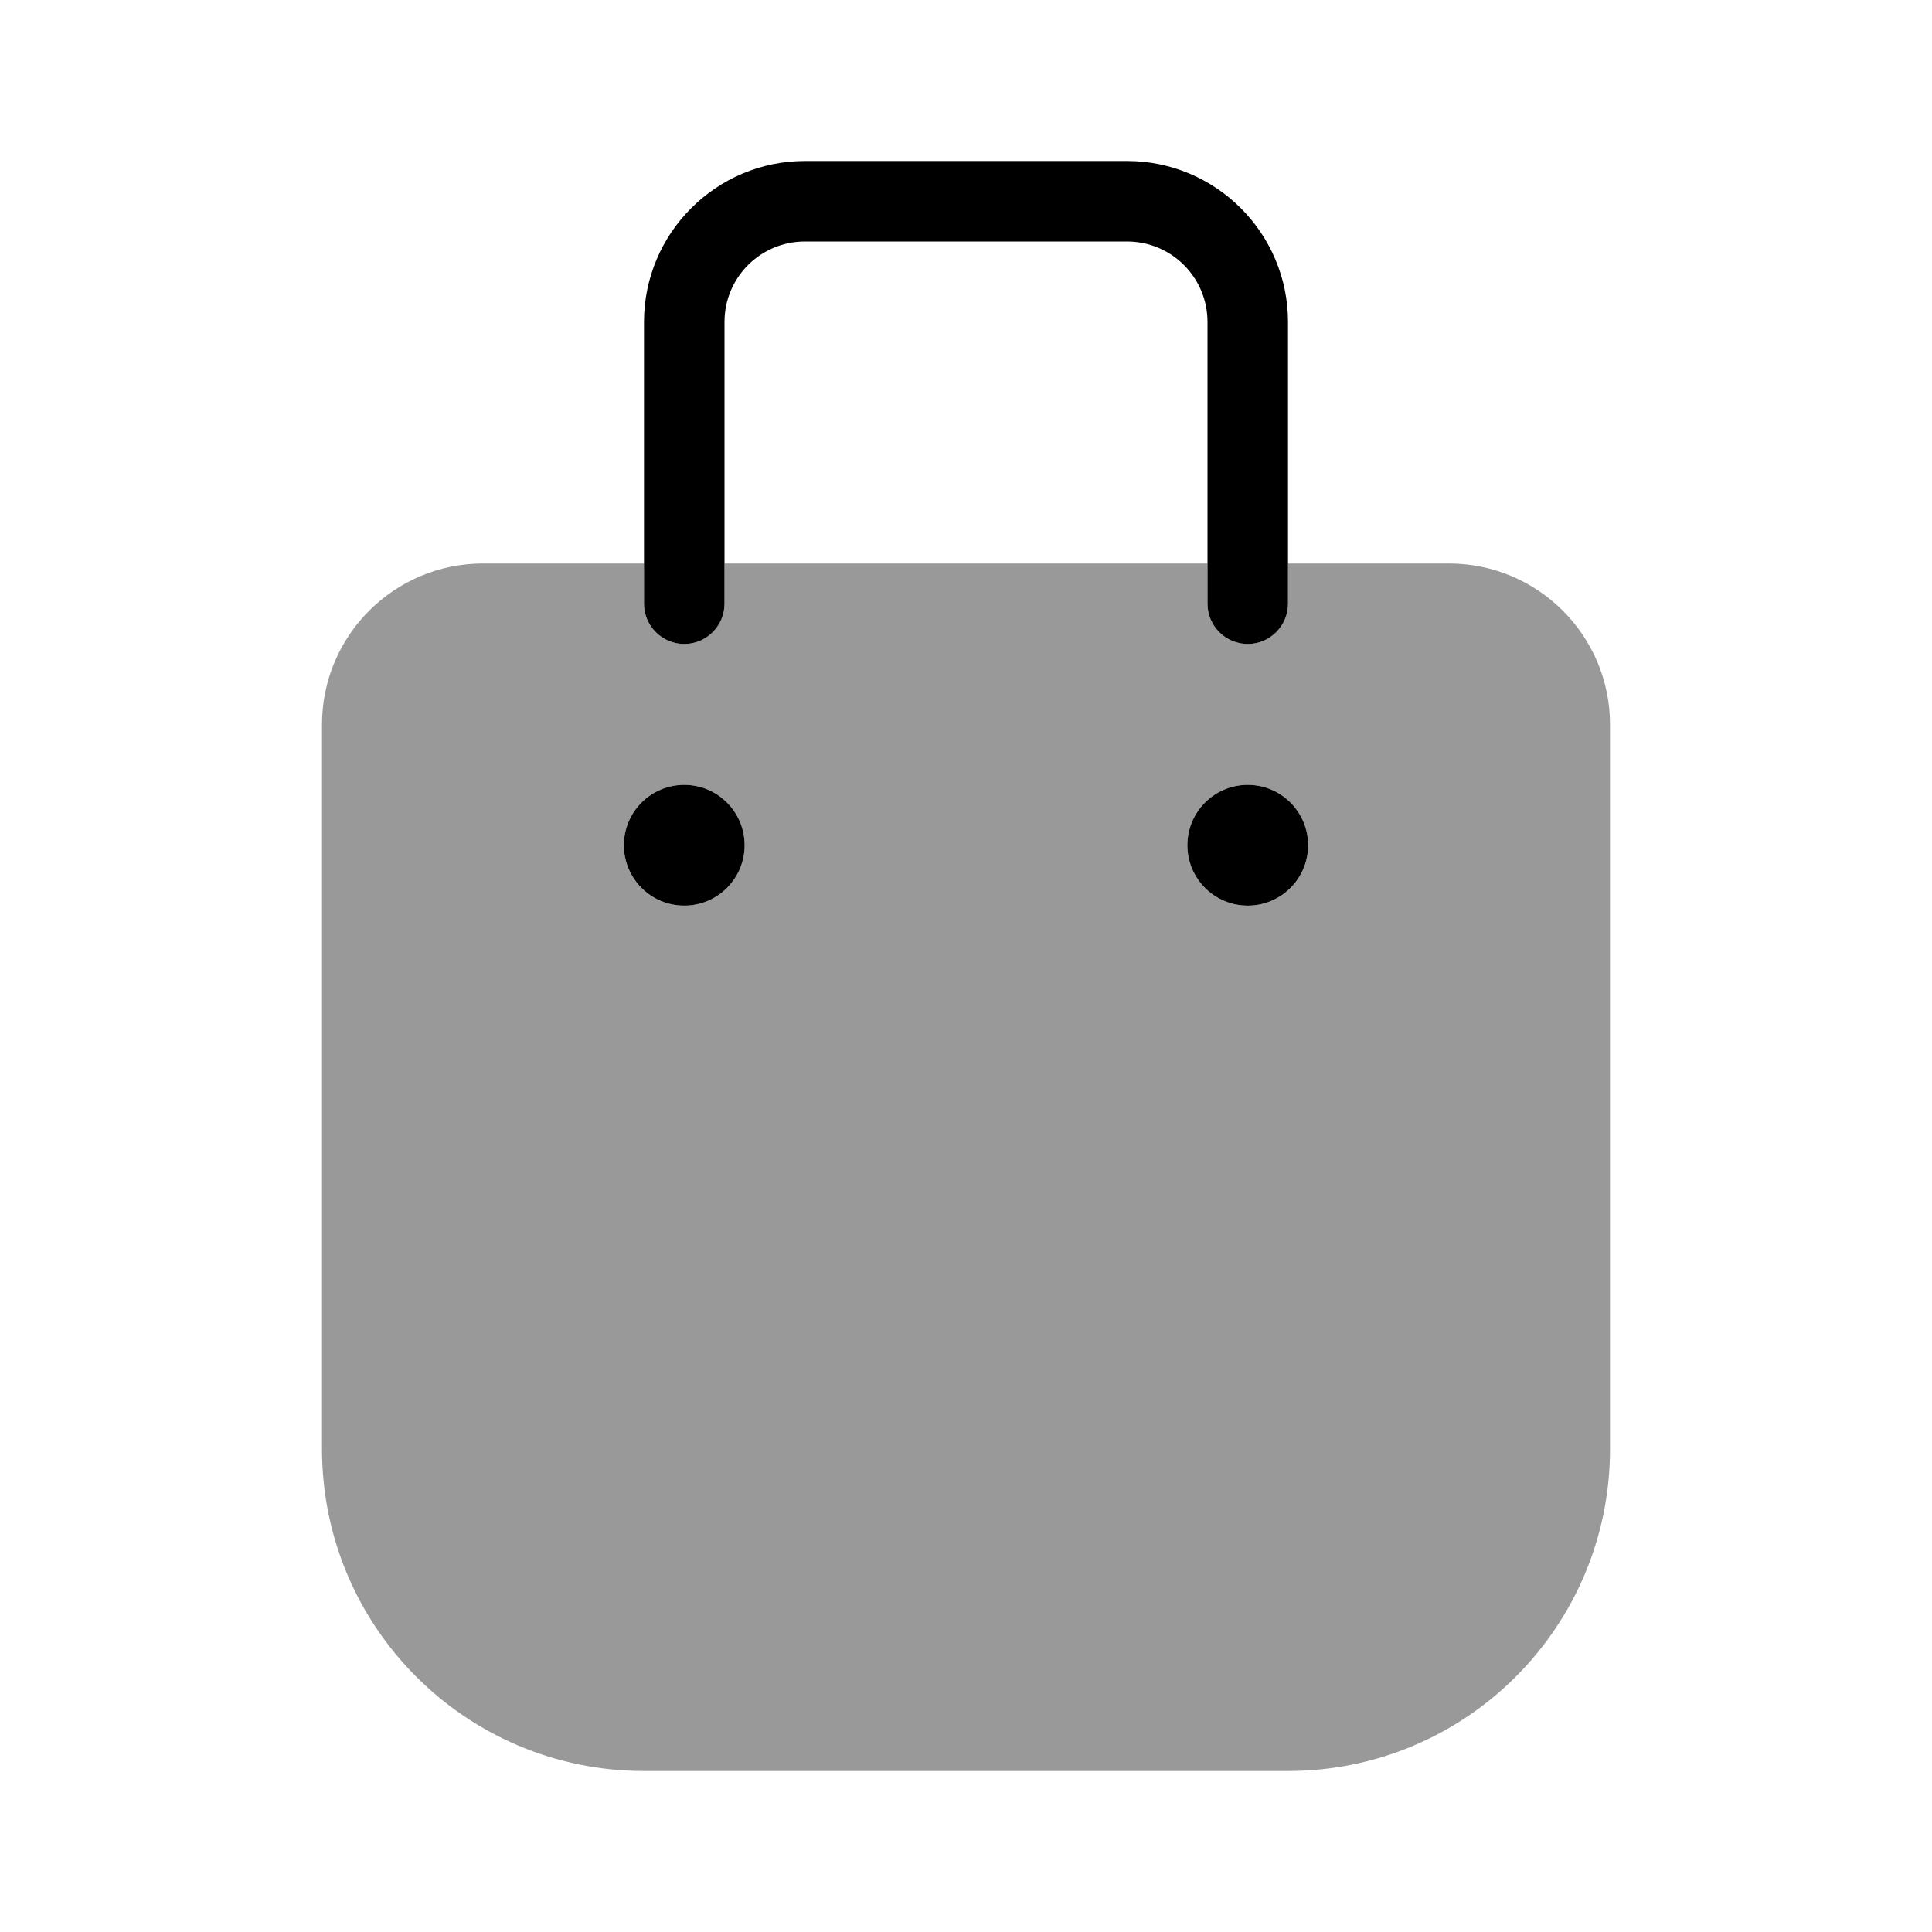
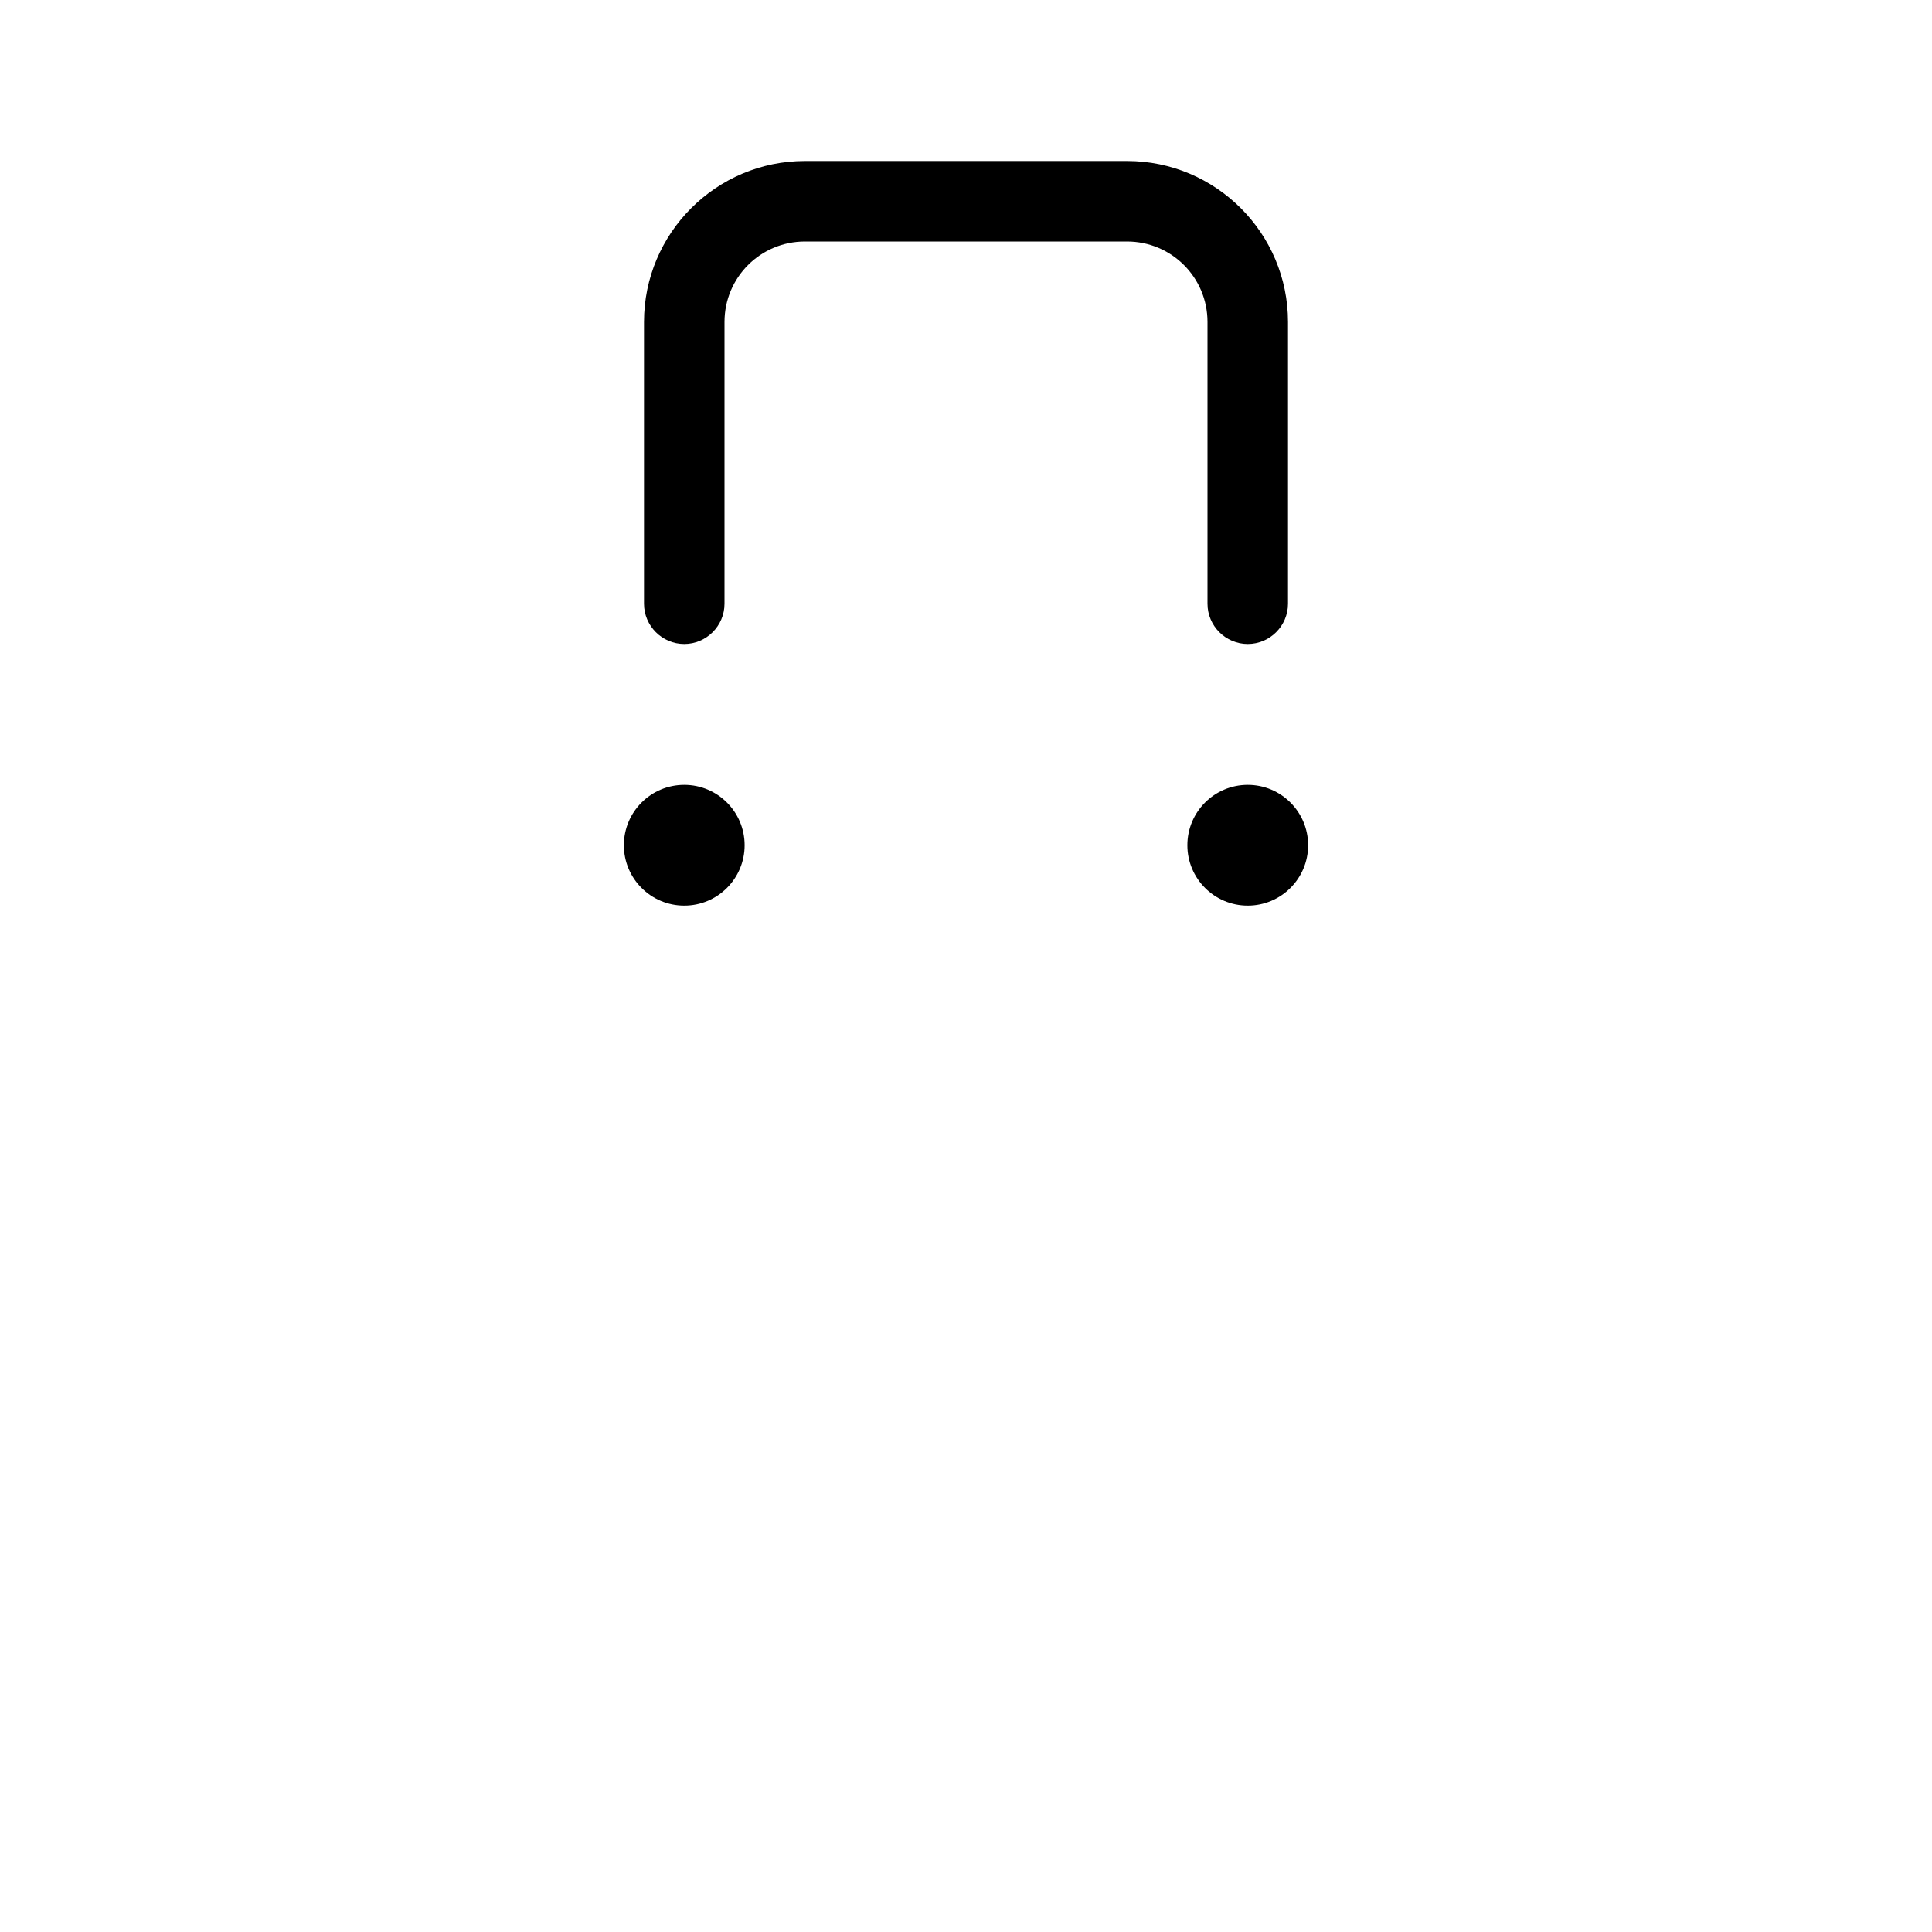
<svg xmlns="http://www.w3.org/2000/svg" viewBox="0 0 672 672">
-   <path opacity=".4" fill="currentColor" d="M112 252L112 504C112 565.9 162.1 616 224 616L448 616C509.9 616 560 565.9 560 504L560 252C560 221.1 534.9 196 504 196L448 196L448 210C448 217.7 441.7 224 434 224C426.3 224 420 217.7 420 210L420 196L252 196L252 210C252 217.7 245.7 224 238 224C230.3 224 224 217.7 224 210L224 196L168 196C137.1 196 112 221.1 112 252zM259 294C259 305.6 249.6 315 238 315C226.4 315 217 305.6 217 294C217 282.4 226.4 273 238 273C249.6 273 259 282.4 259 294zM455 294C455 305.6 445.6 315 434 315C422.4 315 413 305.6 413 294C413 282.4 422.4 273 434 273C445.6 273 455 282.4 455 294z" />
  <path fill="currentColor" d="M280 84C264.5 84 252 96.5 252 112L252 210C252 217.7 245.7 224 238 224C230.3 224 224 217.7 224 210L224 112C224 81.1 249.1 56 280 56L392 56C422.9 56 448 81.1 448 112L448 210C448 217.7 441.7 224 434 224C426.3 224 420 217.7 420 210L420 112C420 96.5 407.5 84 392 84L280 84zM238 315C226.4 315 217 305.6 217 294C217 282.4 226.4 273 238 273C249.6 273 259 282.4 259 294C259 305.6 249.6 315 238 315zM413 294C413 282.4 422.4 273 434 273C445.6 273 455 282.4 455 294C455 305.6 445.6 315 434 315C422.4 315 413 305.6 413 294z" />
</svg>